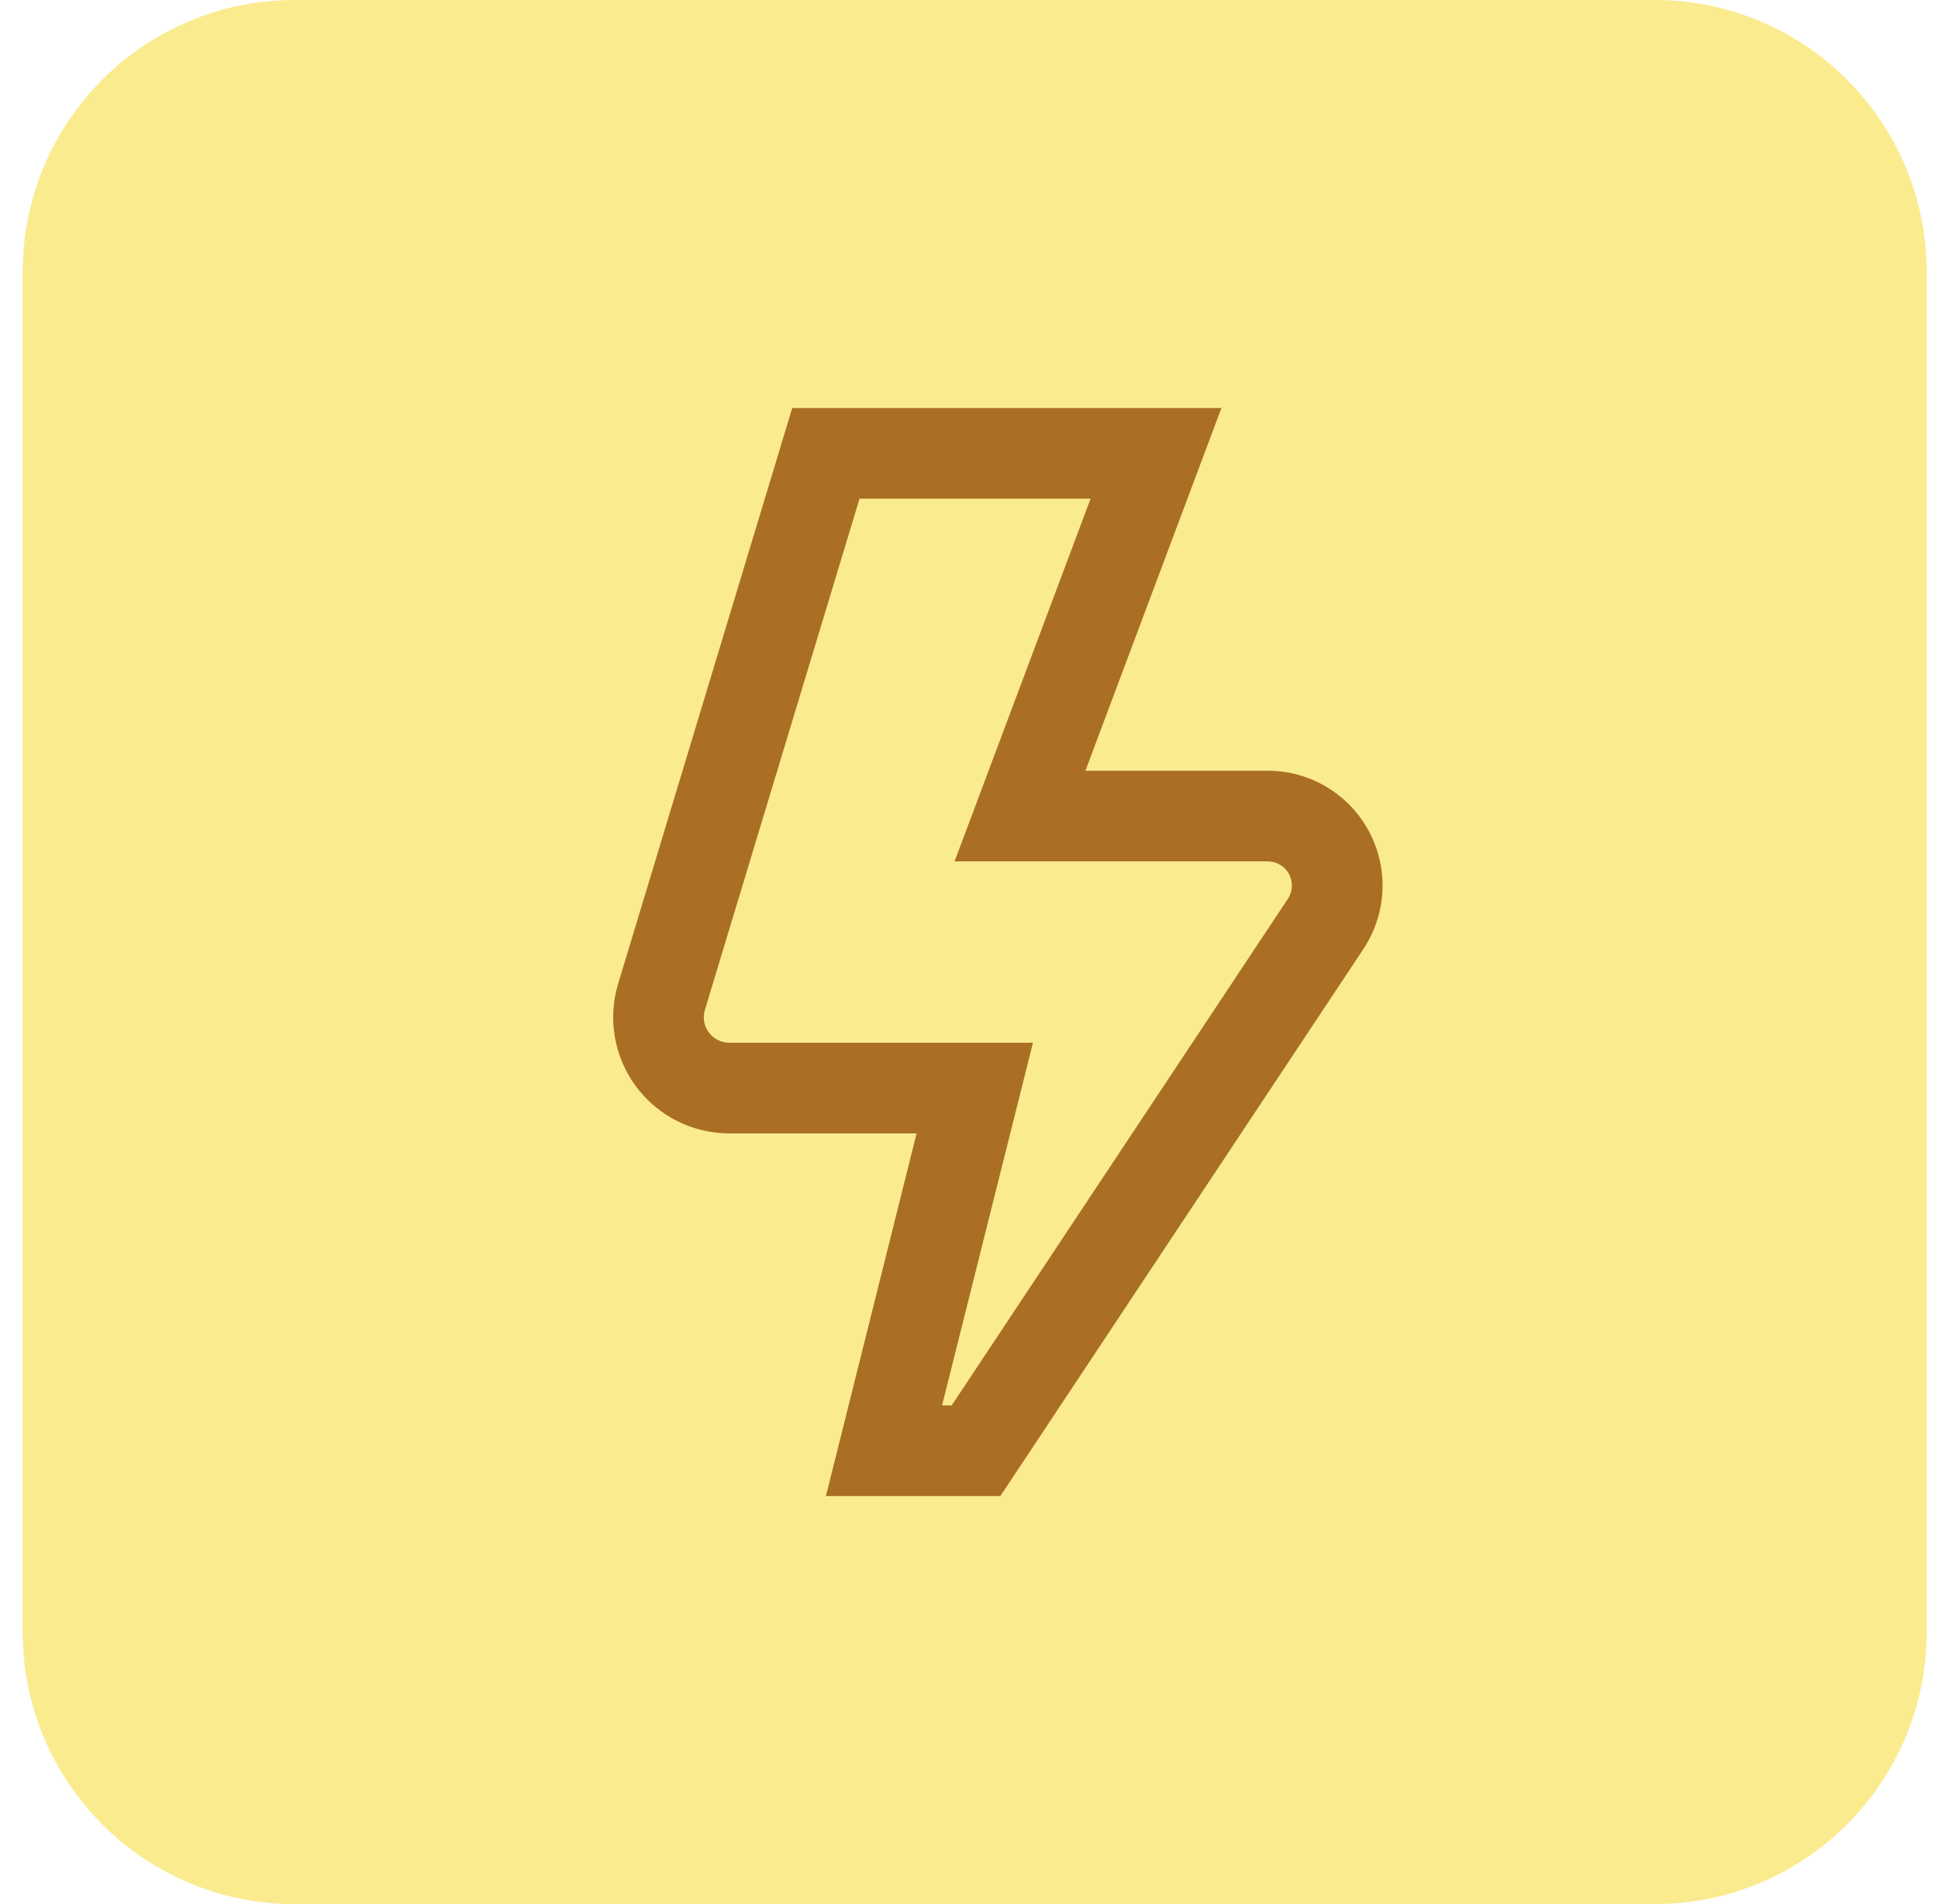
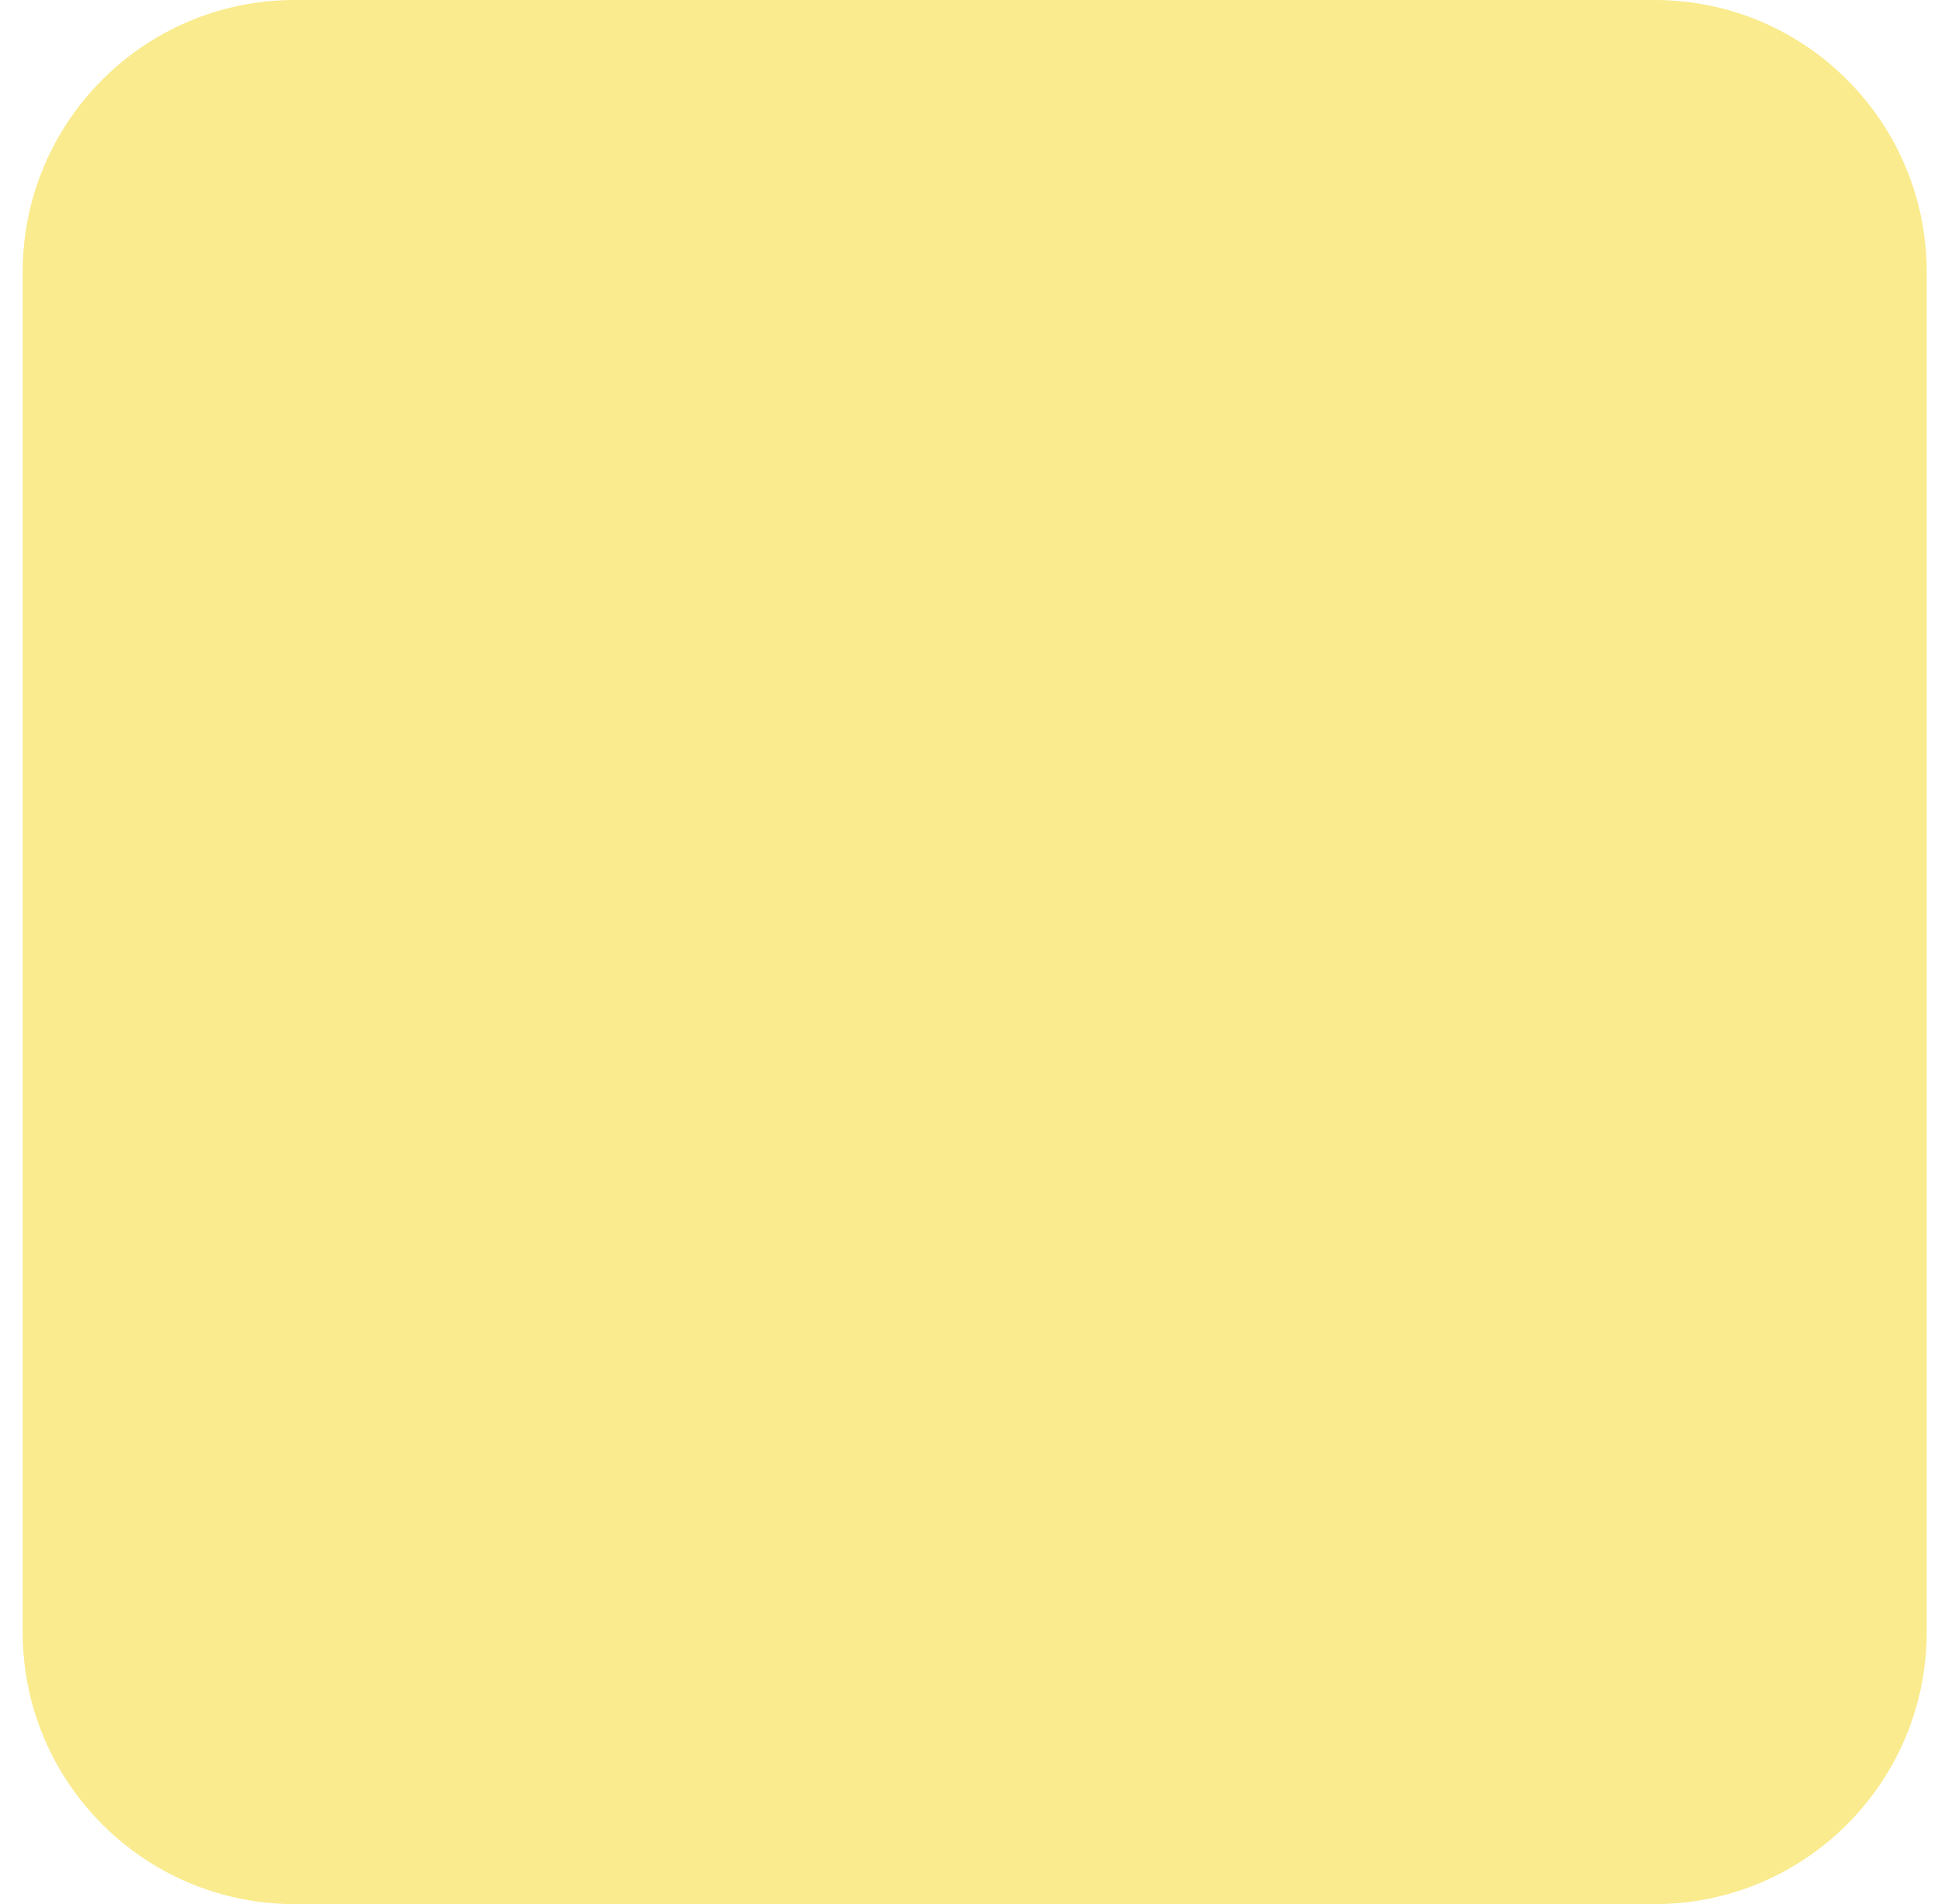
<svg xmlns="http://www.w3.org/2000/svg" width="57" height="56" viewBox="0 0 57 56" fill="none">
  <path d="M0.667 8C0.667 3.582 4.248 0 8.667 0H48.667C53.085 0 56.667 3.582 56.667 8V48C56.667 52.418 53.085 56 48.667 56H8.667C4.248 56 0.667 52.418 0.667 48V8Z" fill="#FAEB8E" />
-   <path d="M29.421 44H24.292L26.959 33.333H21.448C20.916 33.333 20.39 33.208 19.915 32.969C19.439 32.73 19.026 32.382 18.708 31.955C18.391 31.527 18.177 31.031 18.086 30.507C17.994 29.982 18.026 29.443 18.18 28.933L23.301 12H35.924L31.924 22.667H37.288C37.898 22.667 38.497 22.833 39.021 23.146C39.544 23.46 39.973 23.909 40.262 24.447C40.55 24.985 40.688 25.591 40.66 26.2C40.631 26.81 40.438 27.401 40.101 27.909L29.421 44ZM27.708 41.333H27.991L37.879 26.435C37.95 26.328 37.99 26.204 37.996 26.076C38.002 25.948 37.973 25.82 37.913 25.707C37.852 25.594 37.762 25.5 37.652 25.434C37.542 25.368 37.416 25.333 37.288 25.333H28.076L32.076 14.667H25.28L20.732 29.701C20.698 29.813 20.691 29.931 20.711 30.047C20.731 30.162 20.777 30.27 20.847 30.364C20.917 30.458 21.007 30.534 21.112 30.587C21.216 30.639 21.331 30.667 21.448 30.667H30.381L27.708 41.333Z" fill="#AA6E24" />
</svg>